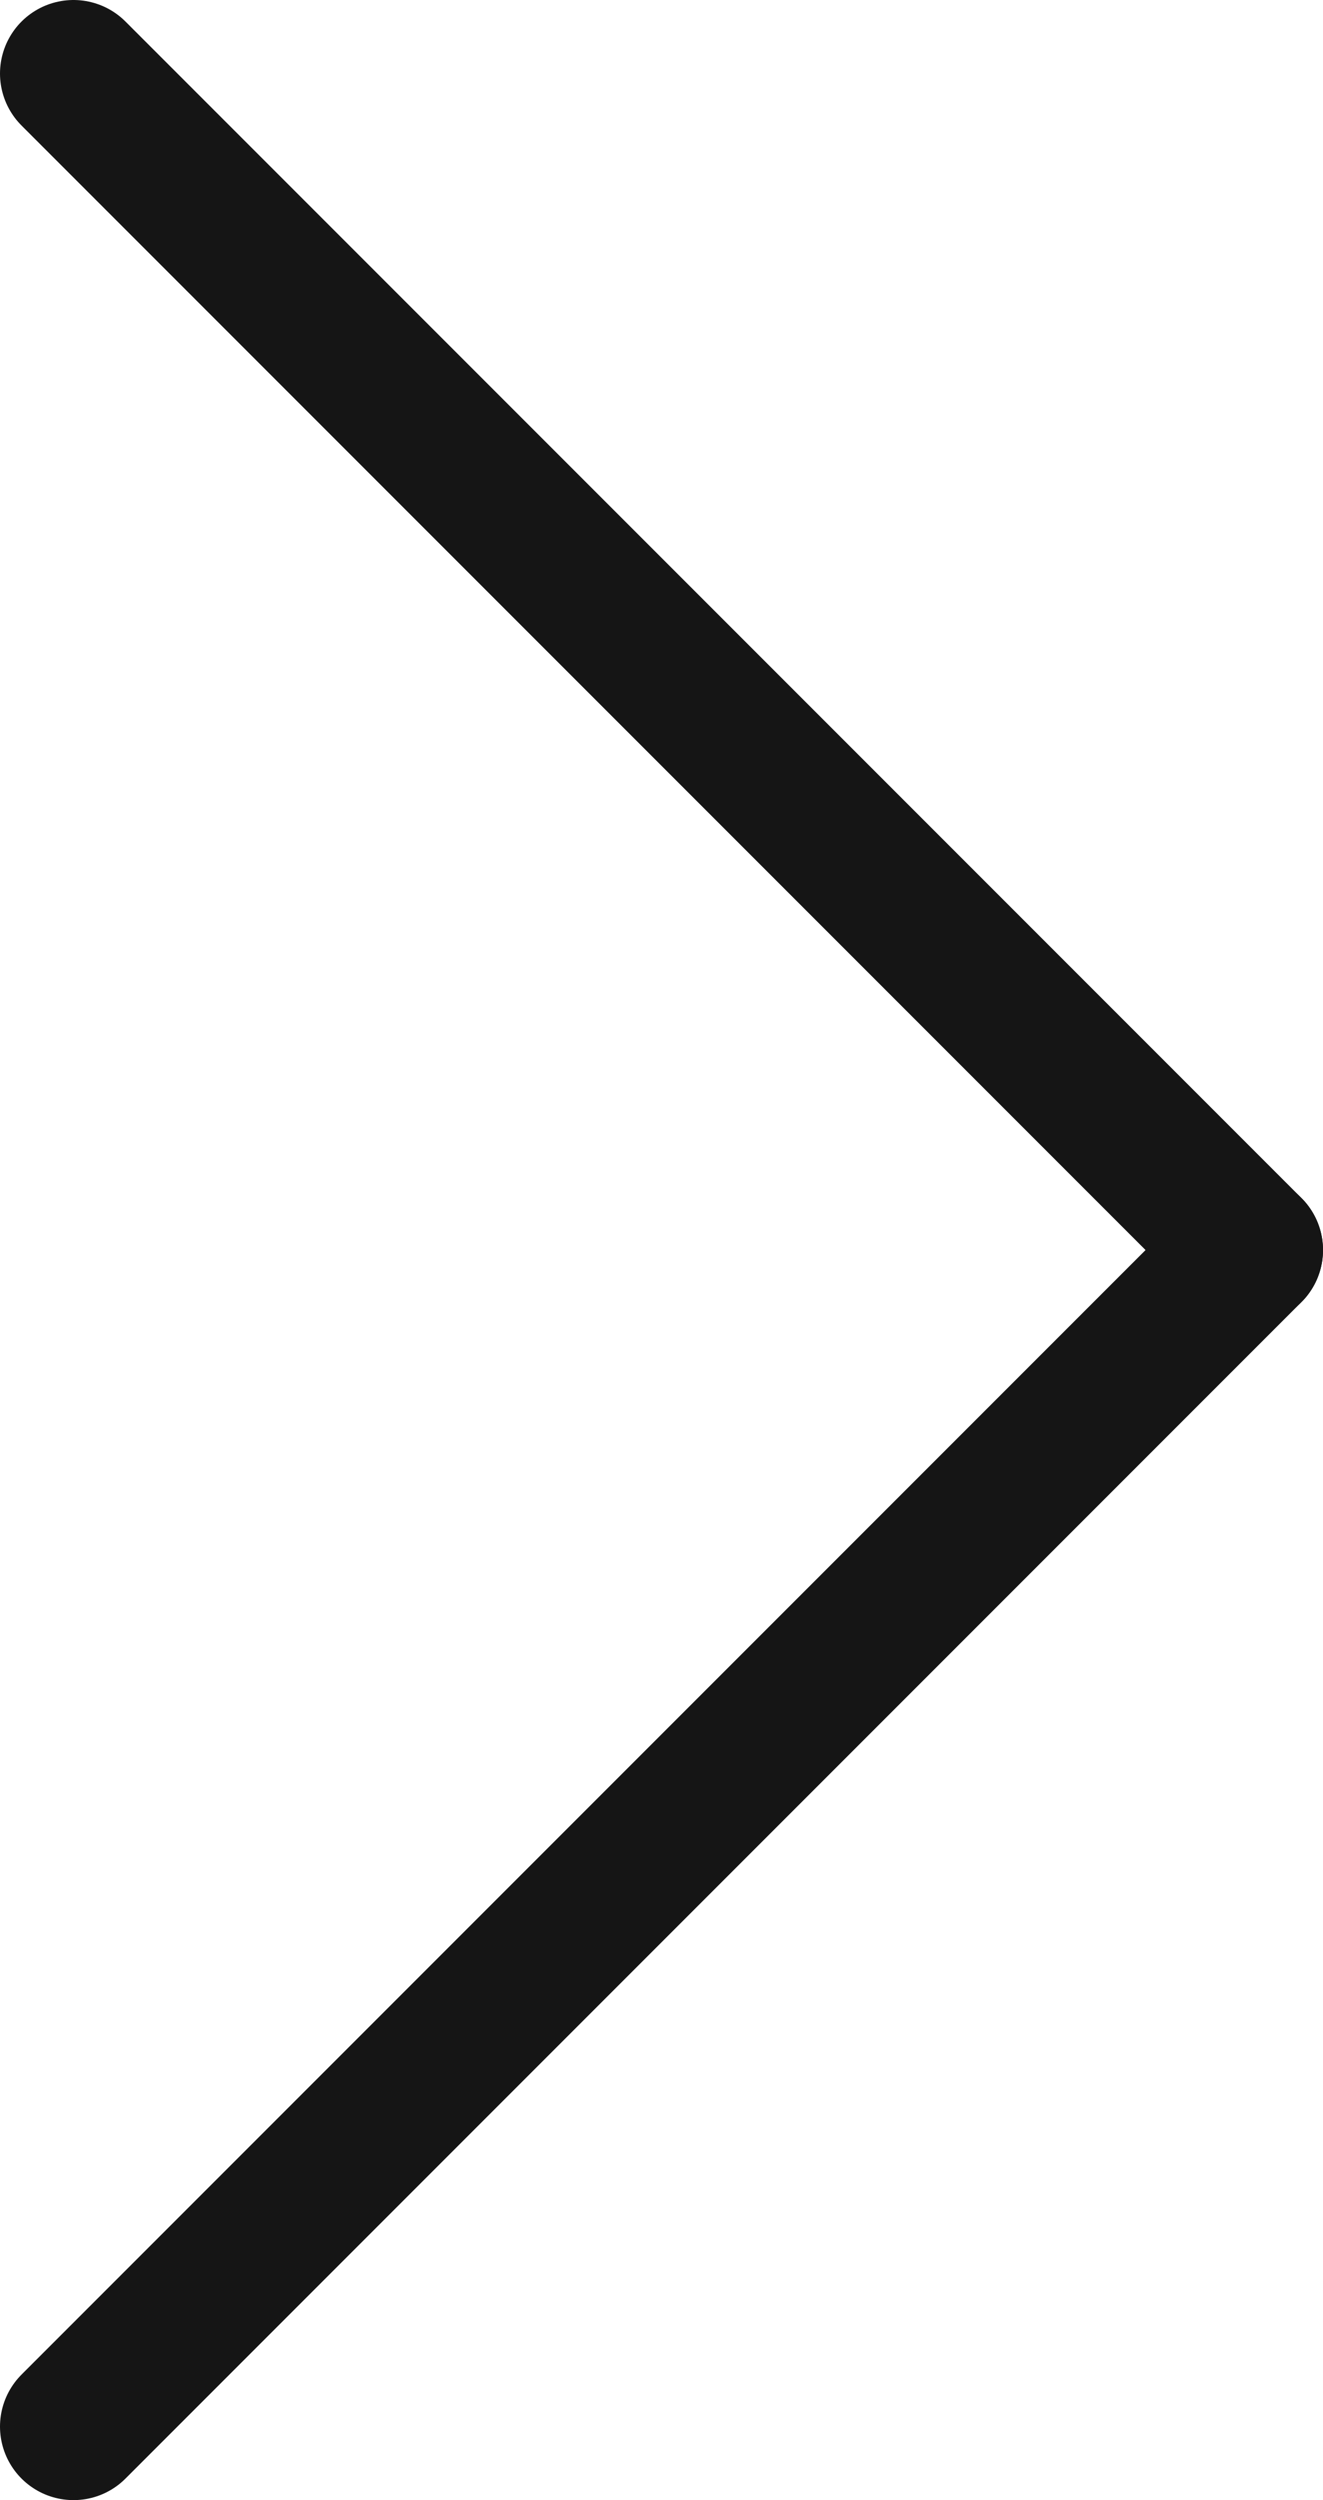
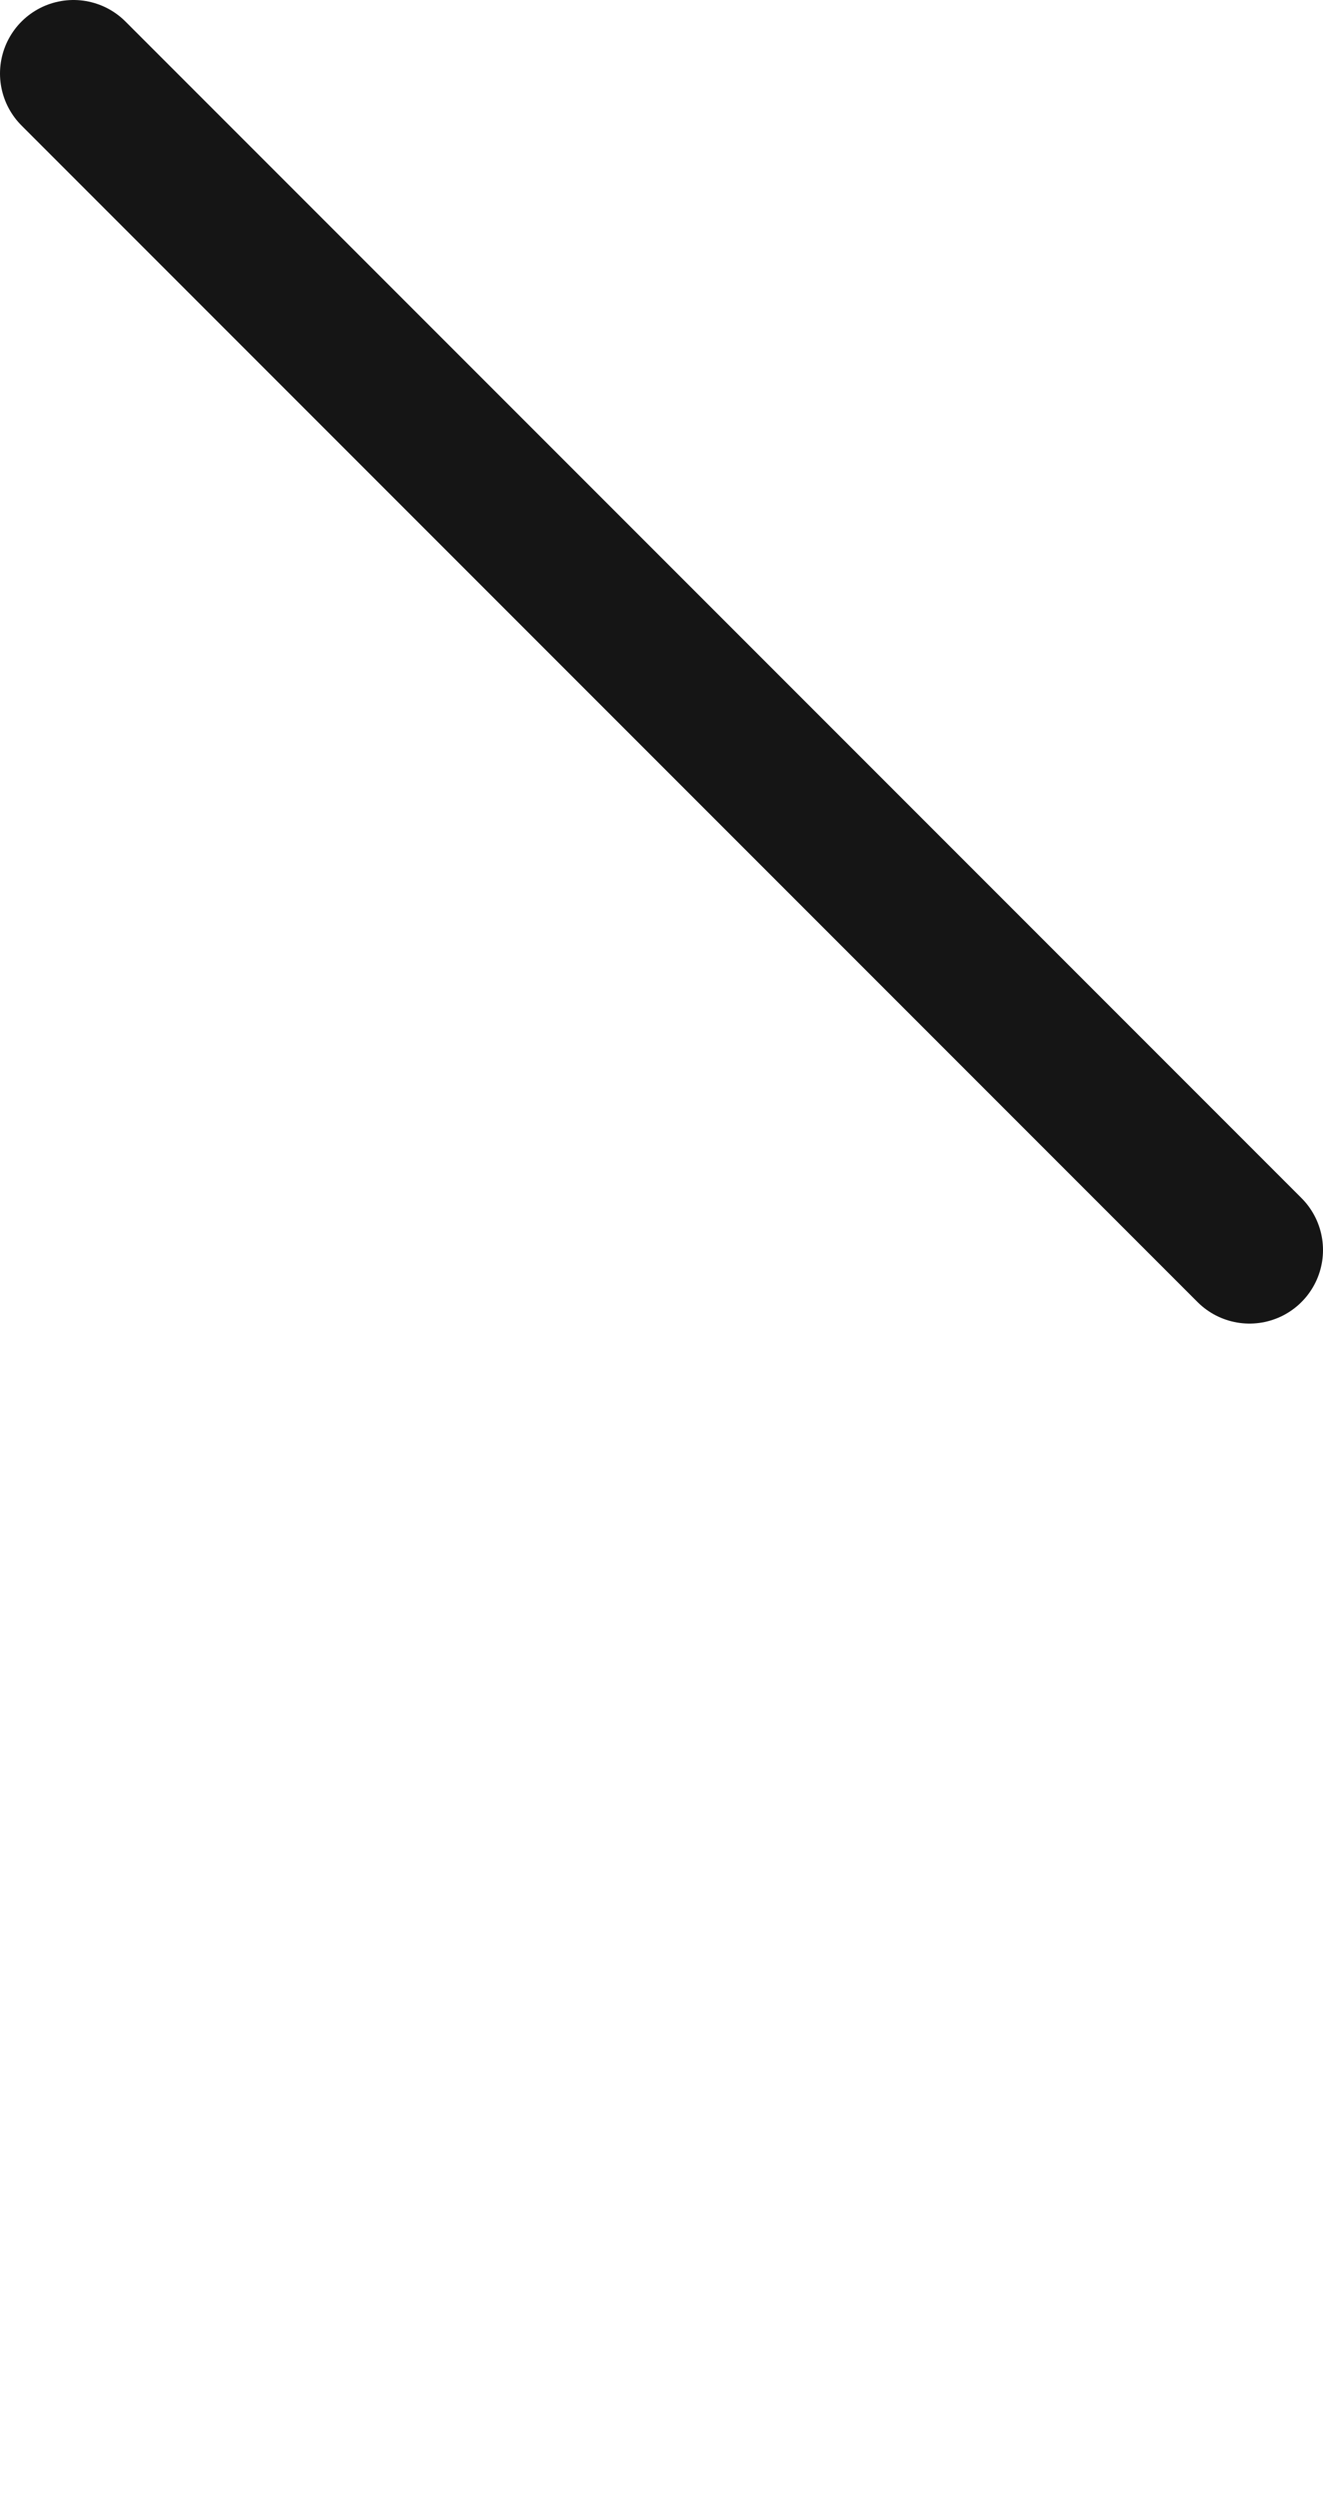
<svg xmlns="http://www.w3.org/2000/svg" width="18" height="34" viewBox="0 0 18 34" fill="none">
-   <path d="M17 17L1 33" stroke="#151515" stroke-width="2" stroke-linecap="round" />
  <path d="M17 17L1 1" stroke="#151515" stroke-width="2" stroke-linecap="round" />
</svg>